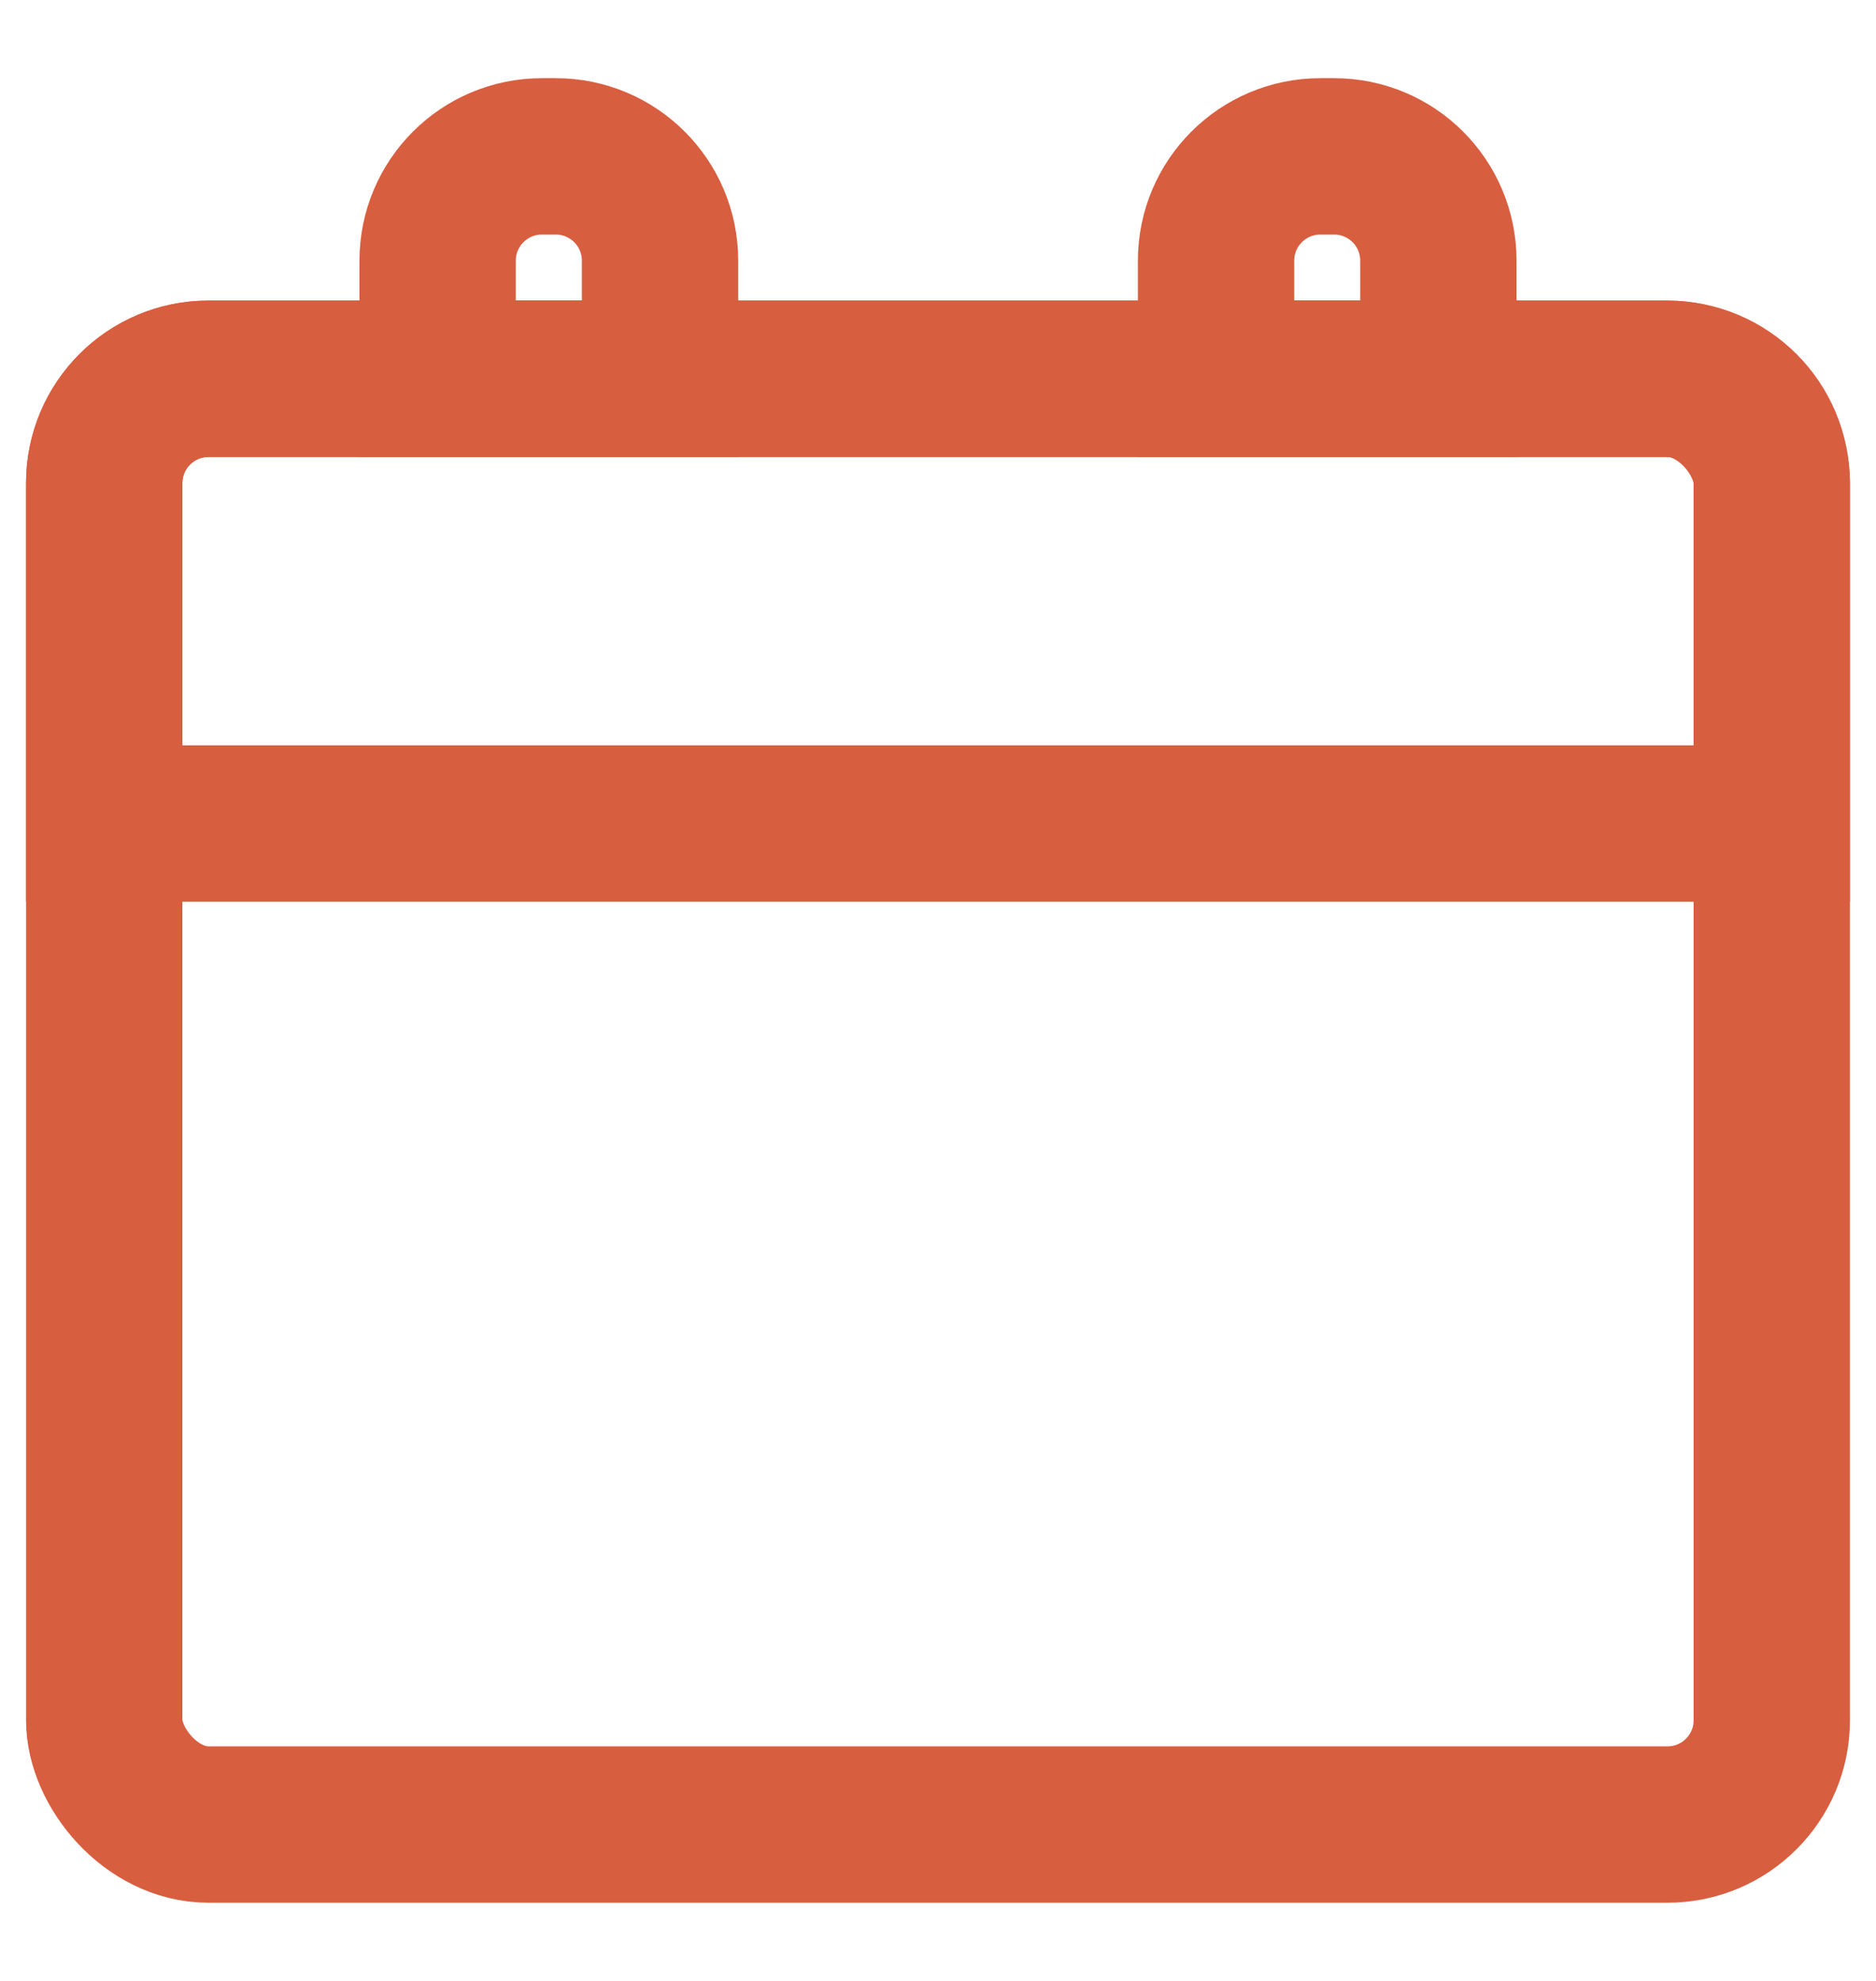
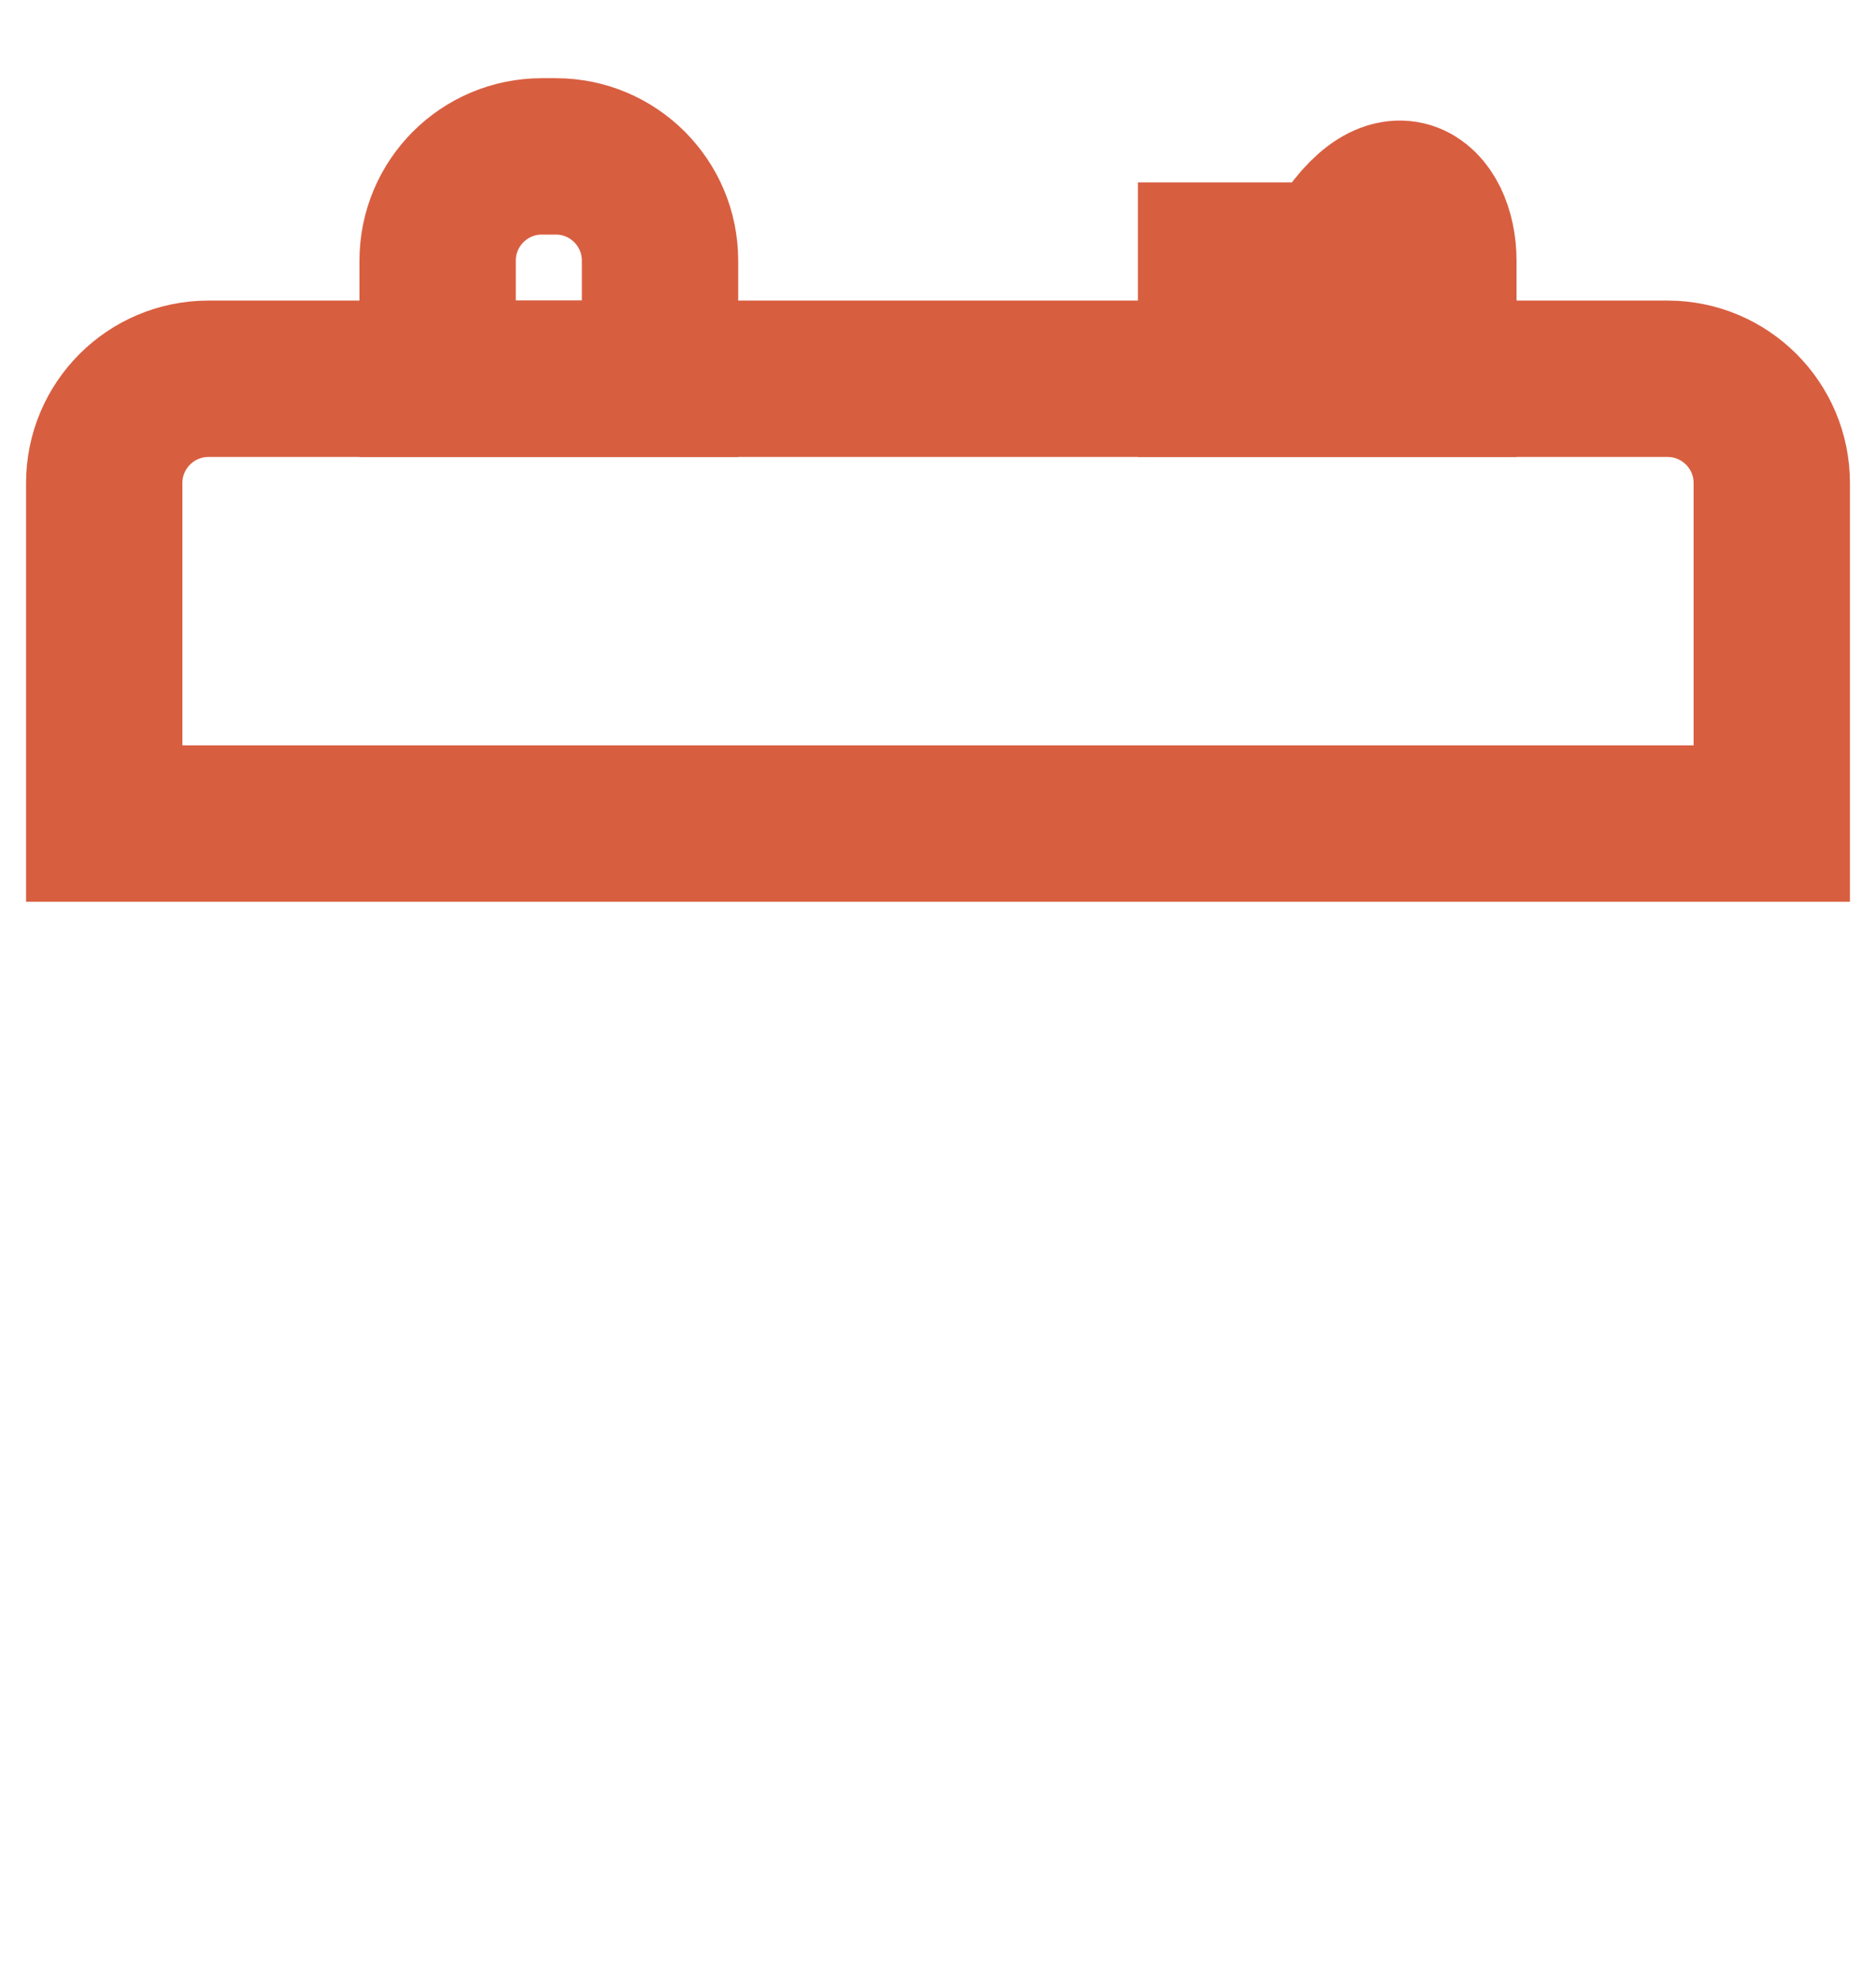
<svg xmlns="http://www.w3.org/2000/svg" width="18" height="19" viewBox="0 0 18 19" fill="none">
-   <rect x="1" y="3.633" width="16" height="13.867" rx="1" stroke="#D85E40" stroke-width="1.5" />
  <path d="M1 4.633C1 4.081 1.448 3.633 2 3.633H16C16.552 3.633 17 4.081 17 4.633V7.899H1V4.633Z" stroke="#D85E40" stroke-width="1.5" />
  <path d="M4.199 2.5C4.199 1.948 4.647 1.5 5.199 1.5H5.333C5.885 1.5 6.333 1.948 6.333 2.5V3.633H4.199V2.5Z" stroke="#D85E40" stroke-width="1.5" />
-   <path d="M11.668 2.5C11.668 1.948 12.116 1.5 12.668 1.5H12.801C13.354 1.5 13.801 1.948 13.801 2.5V3.633H11.668V2.5Z" stroke="#D85E40" stroke-width="1.5" />
+   <path d="M11.668 2.5H12.801C13.354 1.5 13.801 1.948 13.801 2.5V3.633H11.668V2.5Z" stroke="#D85E40" stroke-width="1.5" />
</svg>